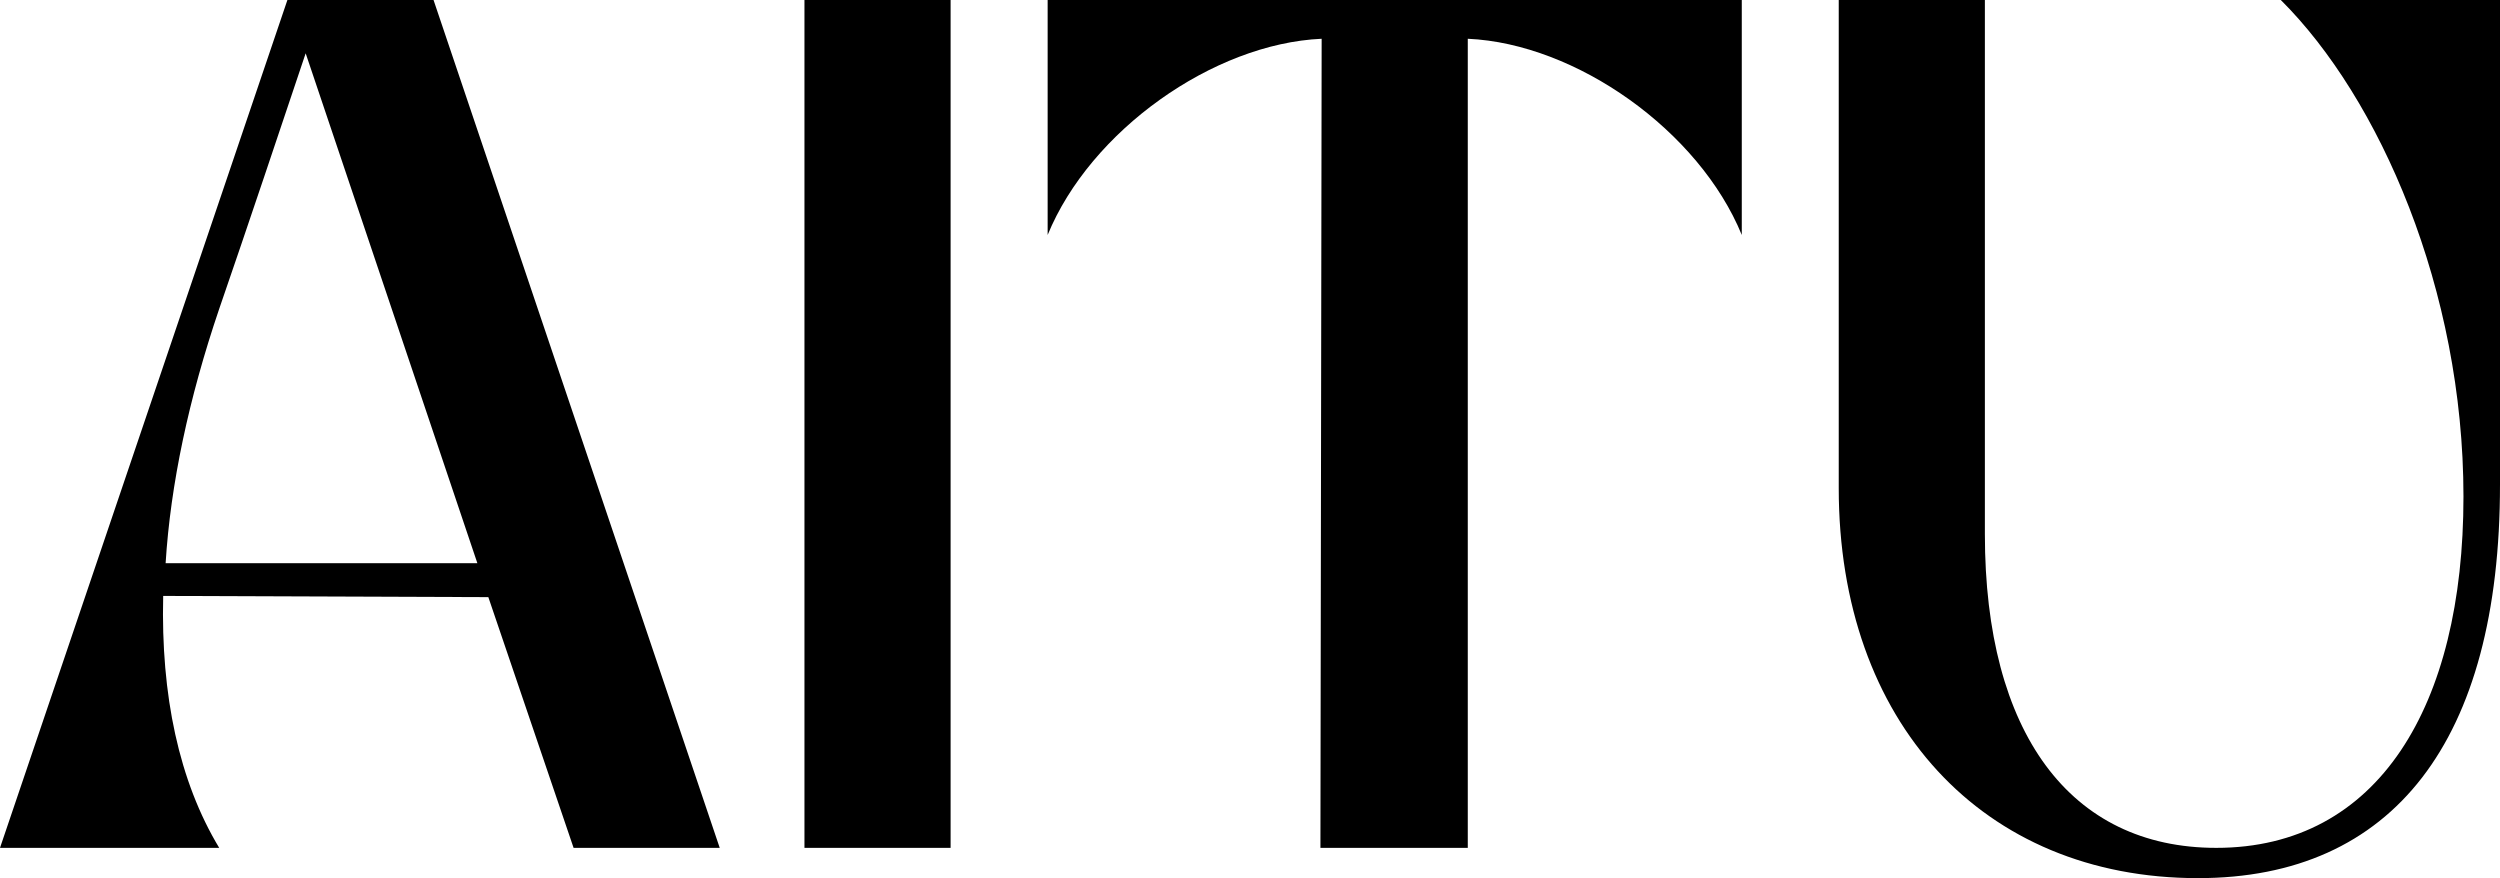
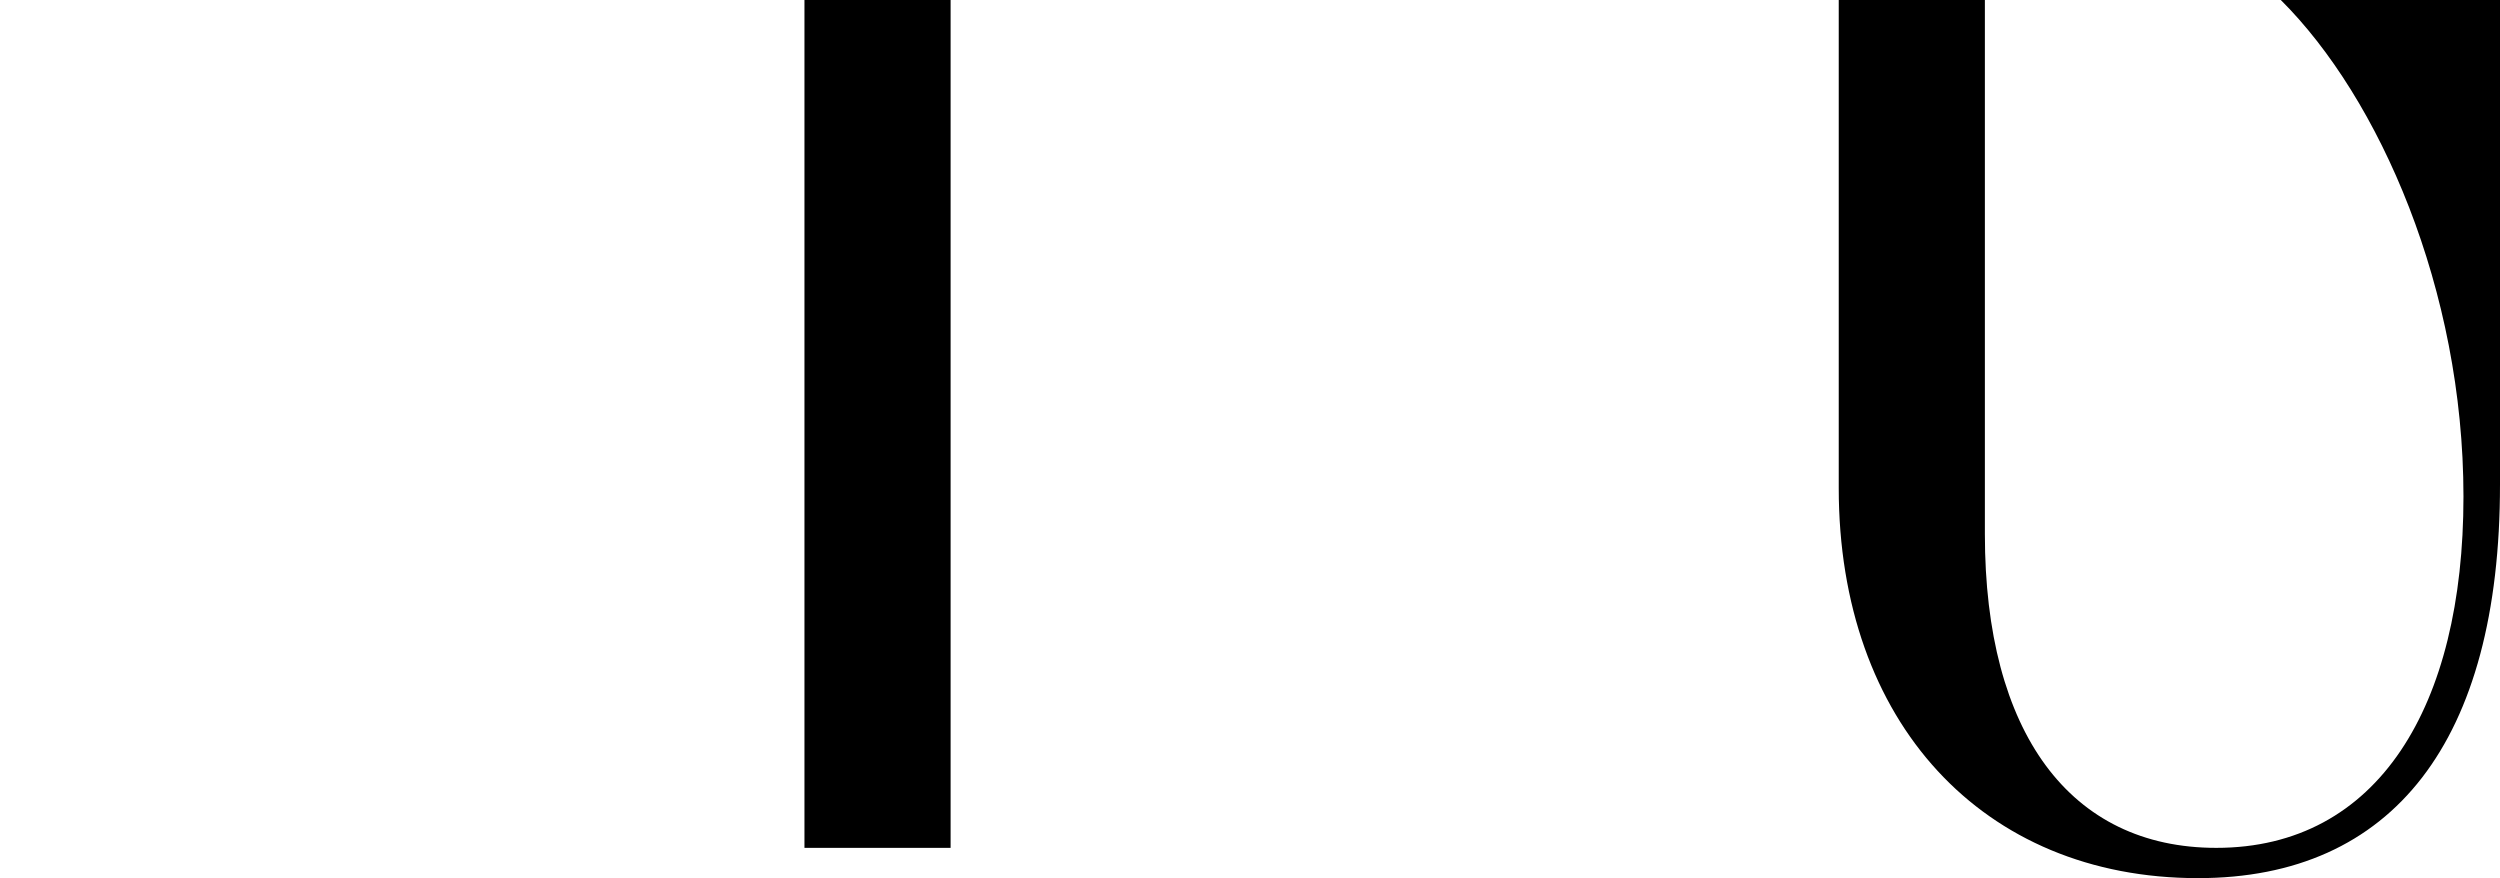
<svg xmlns="http://www.w3.org/2000/svg" width="279" height="98" viewBox="0 0 279 98" fill="none">
-   <path d="M24.463 94.621C19.978 87.186 17.94 77.589 18.212 66.505L54.498 66.64L64.012 94.621H80.321L48.383 0H32.074L0 94.621H24.463ZM18.483 62.855C19.027 54.069 21.066 44.472 24.463 34.469C27.453 25.818 31.666 13.247 34.112 5.948L53.275 62.855H18.483Z" fill="black" />
  <path d="M89.778 94.621H106.087V0H89.778V94.621Z" fill="black" />
-   <path d="M116.917 26.223C121.673 14.599 135.4 4.866 147.496 4.326L147.36 94.621H163.804V4.326C175.9 4.866 189.627 14.599 194.383 26.223V0H116.917V26.223Z" fill="black" />
  <path d="M205.203 54.474C205.203 80.563 221.24 98 245.295 98C267.04 98 279 82.725 279 54.069V0H254.537C265.545 10.949 274.923 32.306 274.923 55.421C274.923 78.805 265.409 94.621 247.334 94.621C231.025 94.621 221.512 81.779 221.512 59.611V0H205.203V54.474Z" fill="black" />
</svg>